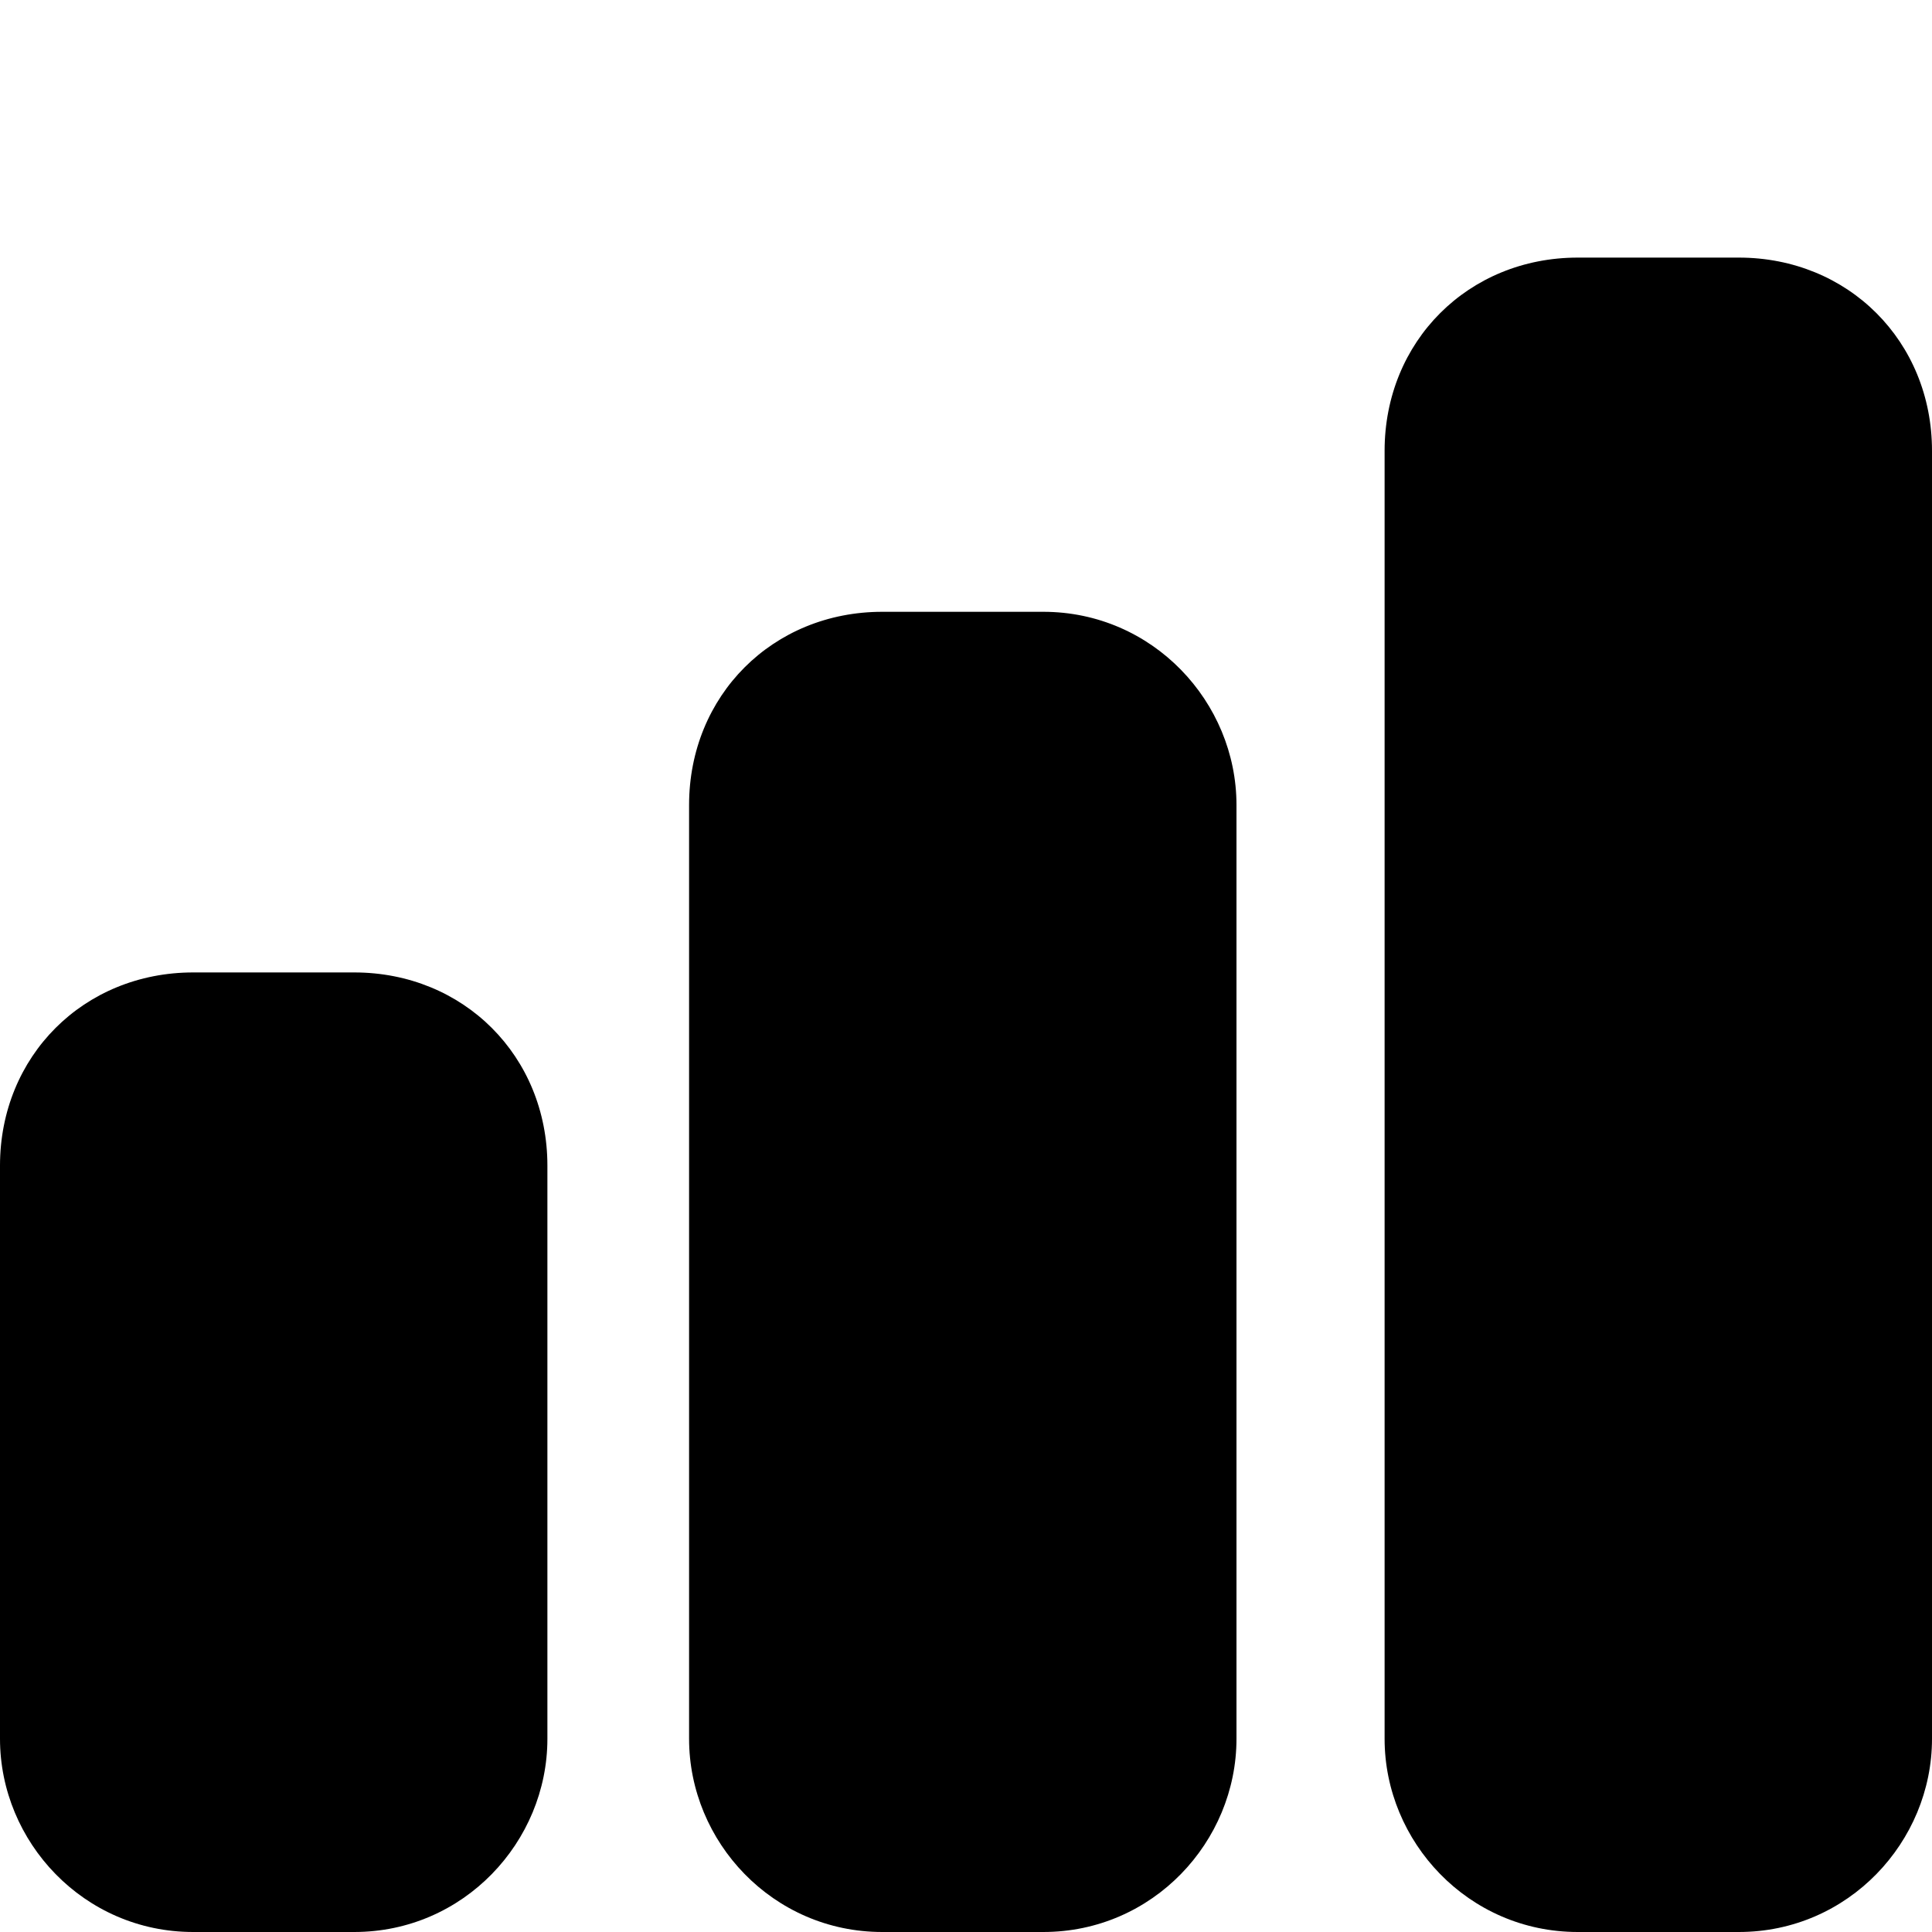
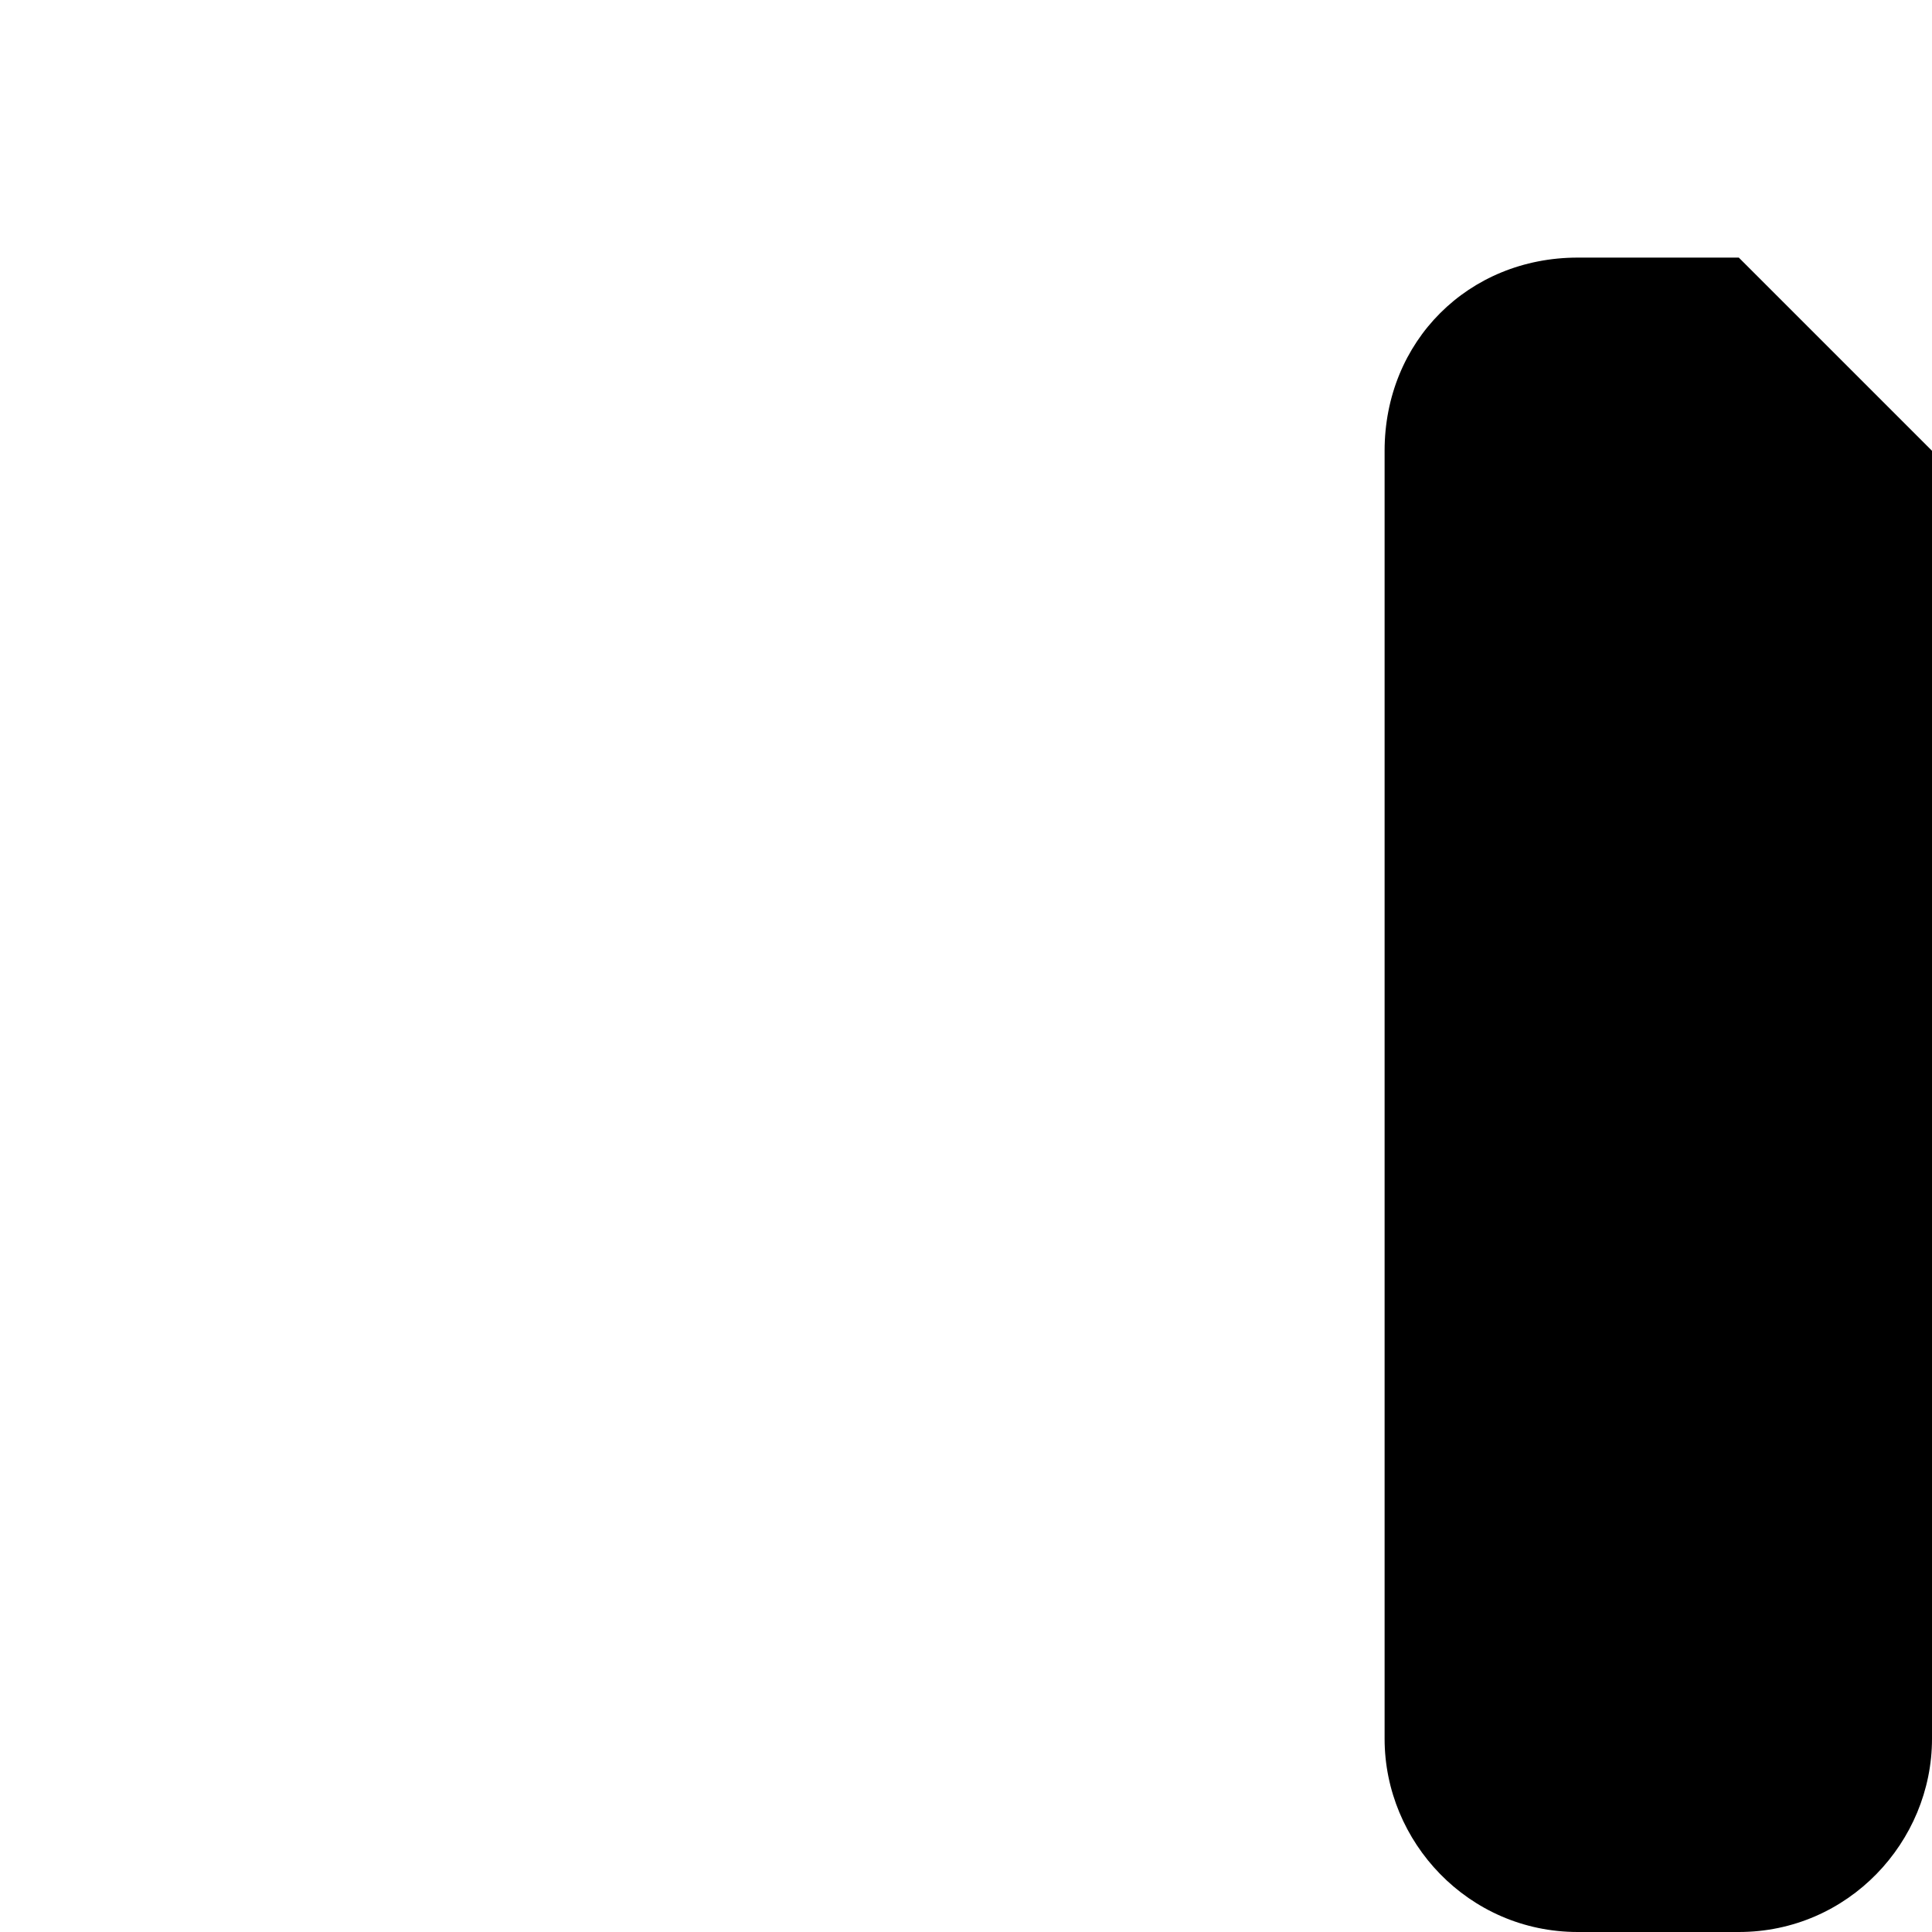
<svg xmlns="http://www.w3.org/2000/svg" version="1.1" id="Layer_2_1_" x="0px" y="0px" viewBox="0 0 30 30" style="enable-background:new 0 0 30 30;" xml:space="preserve">
  <g>
-     <path d="M3,30h2.5c1.7,0,3-1.4,3-3v-8.9c0-1.7-1.3-3-3-3H3c-1.7,0-3,1.3-3,3V27C0,28.6,1.3,30,3,30z" />
-     <path d="M16.2,9.5h-2.5c-1.7,0-3,1.3-3,3V27c0,1.6,1.3,3,3,3h2.5c1.7,0,3-1.4,3-3V12.5C19.2,10.9,17.9,9.5,16.2,9.5z" />
-     <path d="M27,4h-2.5c-1.7,0-3,1.3-3,3v20c0,1.6,1.3,3,3,3H27c1.7,0,3-1.4,3-3V7C30,5.3,28.7,4,27,4z" />
+     <path d="M27,4h-2.5c-1.7,0-3,1.3-3,3v20c0,1.6,1.3,3,3,3H27c1.7,0,3-1.4,3-3V7z" />
  </g>
</svg>